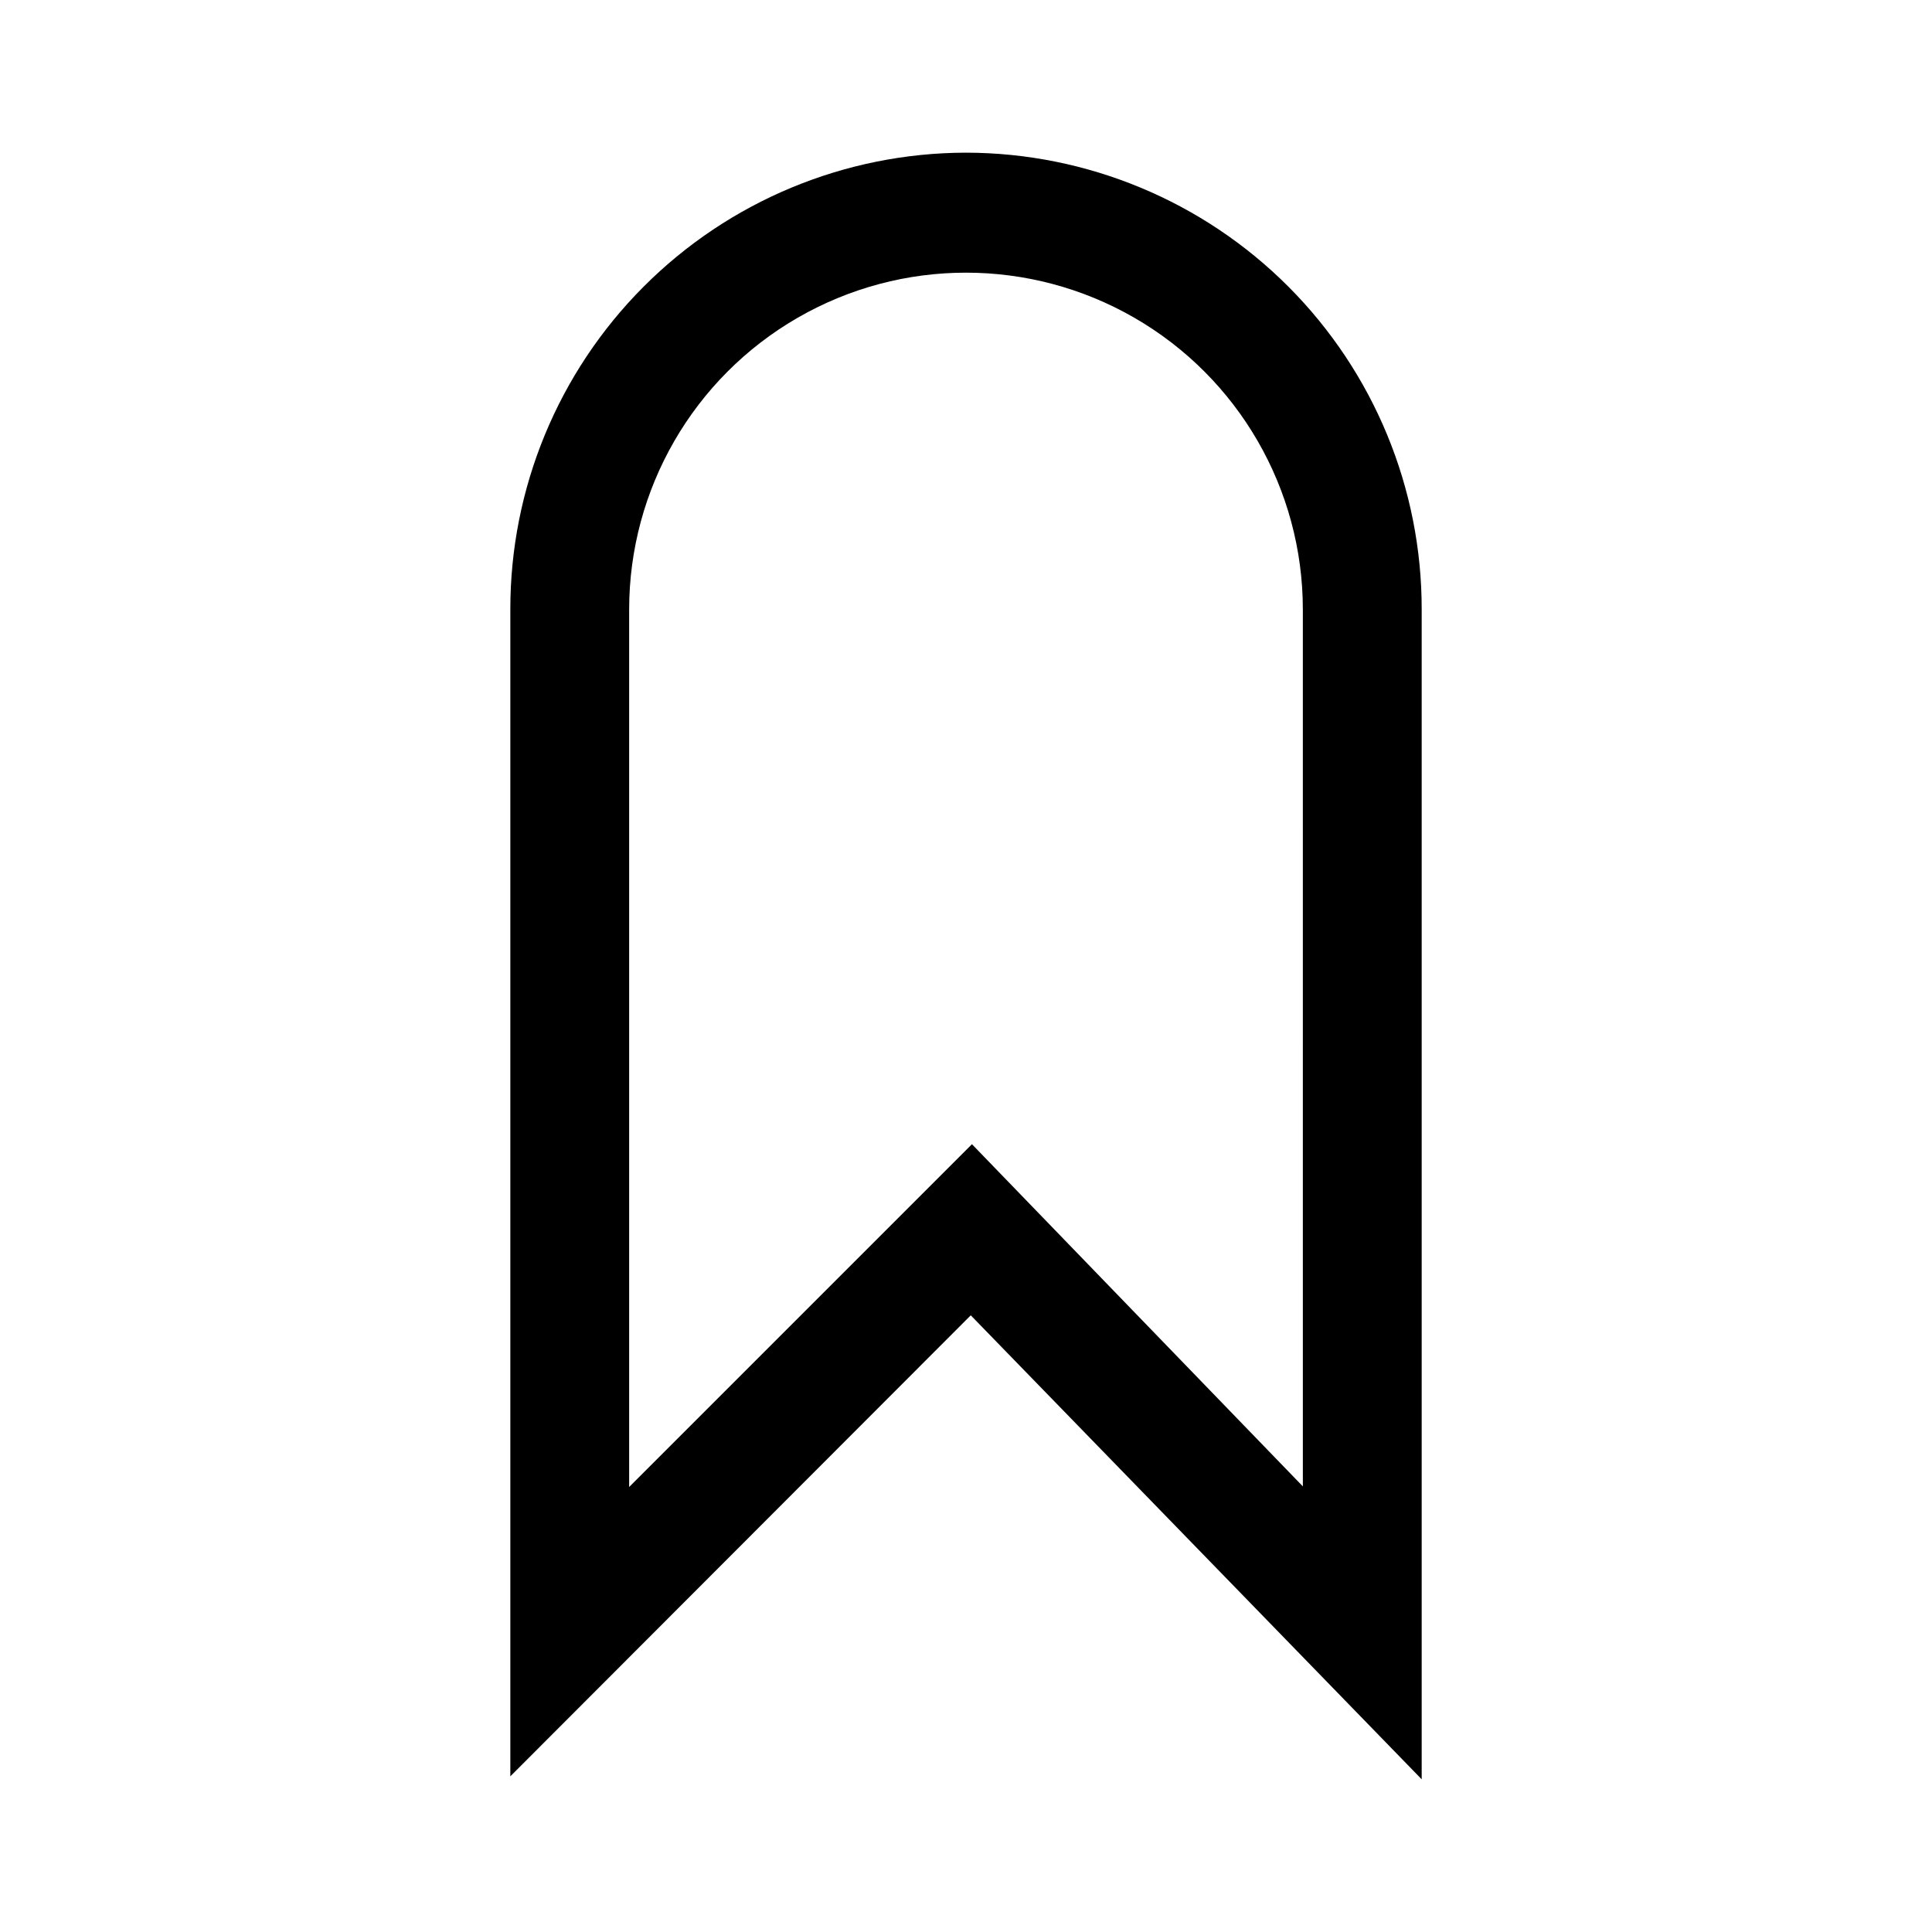
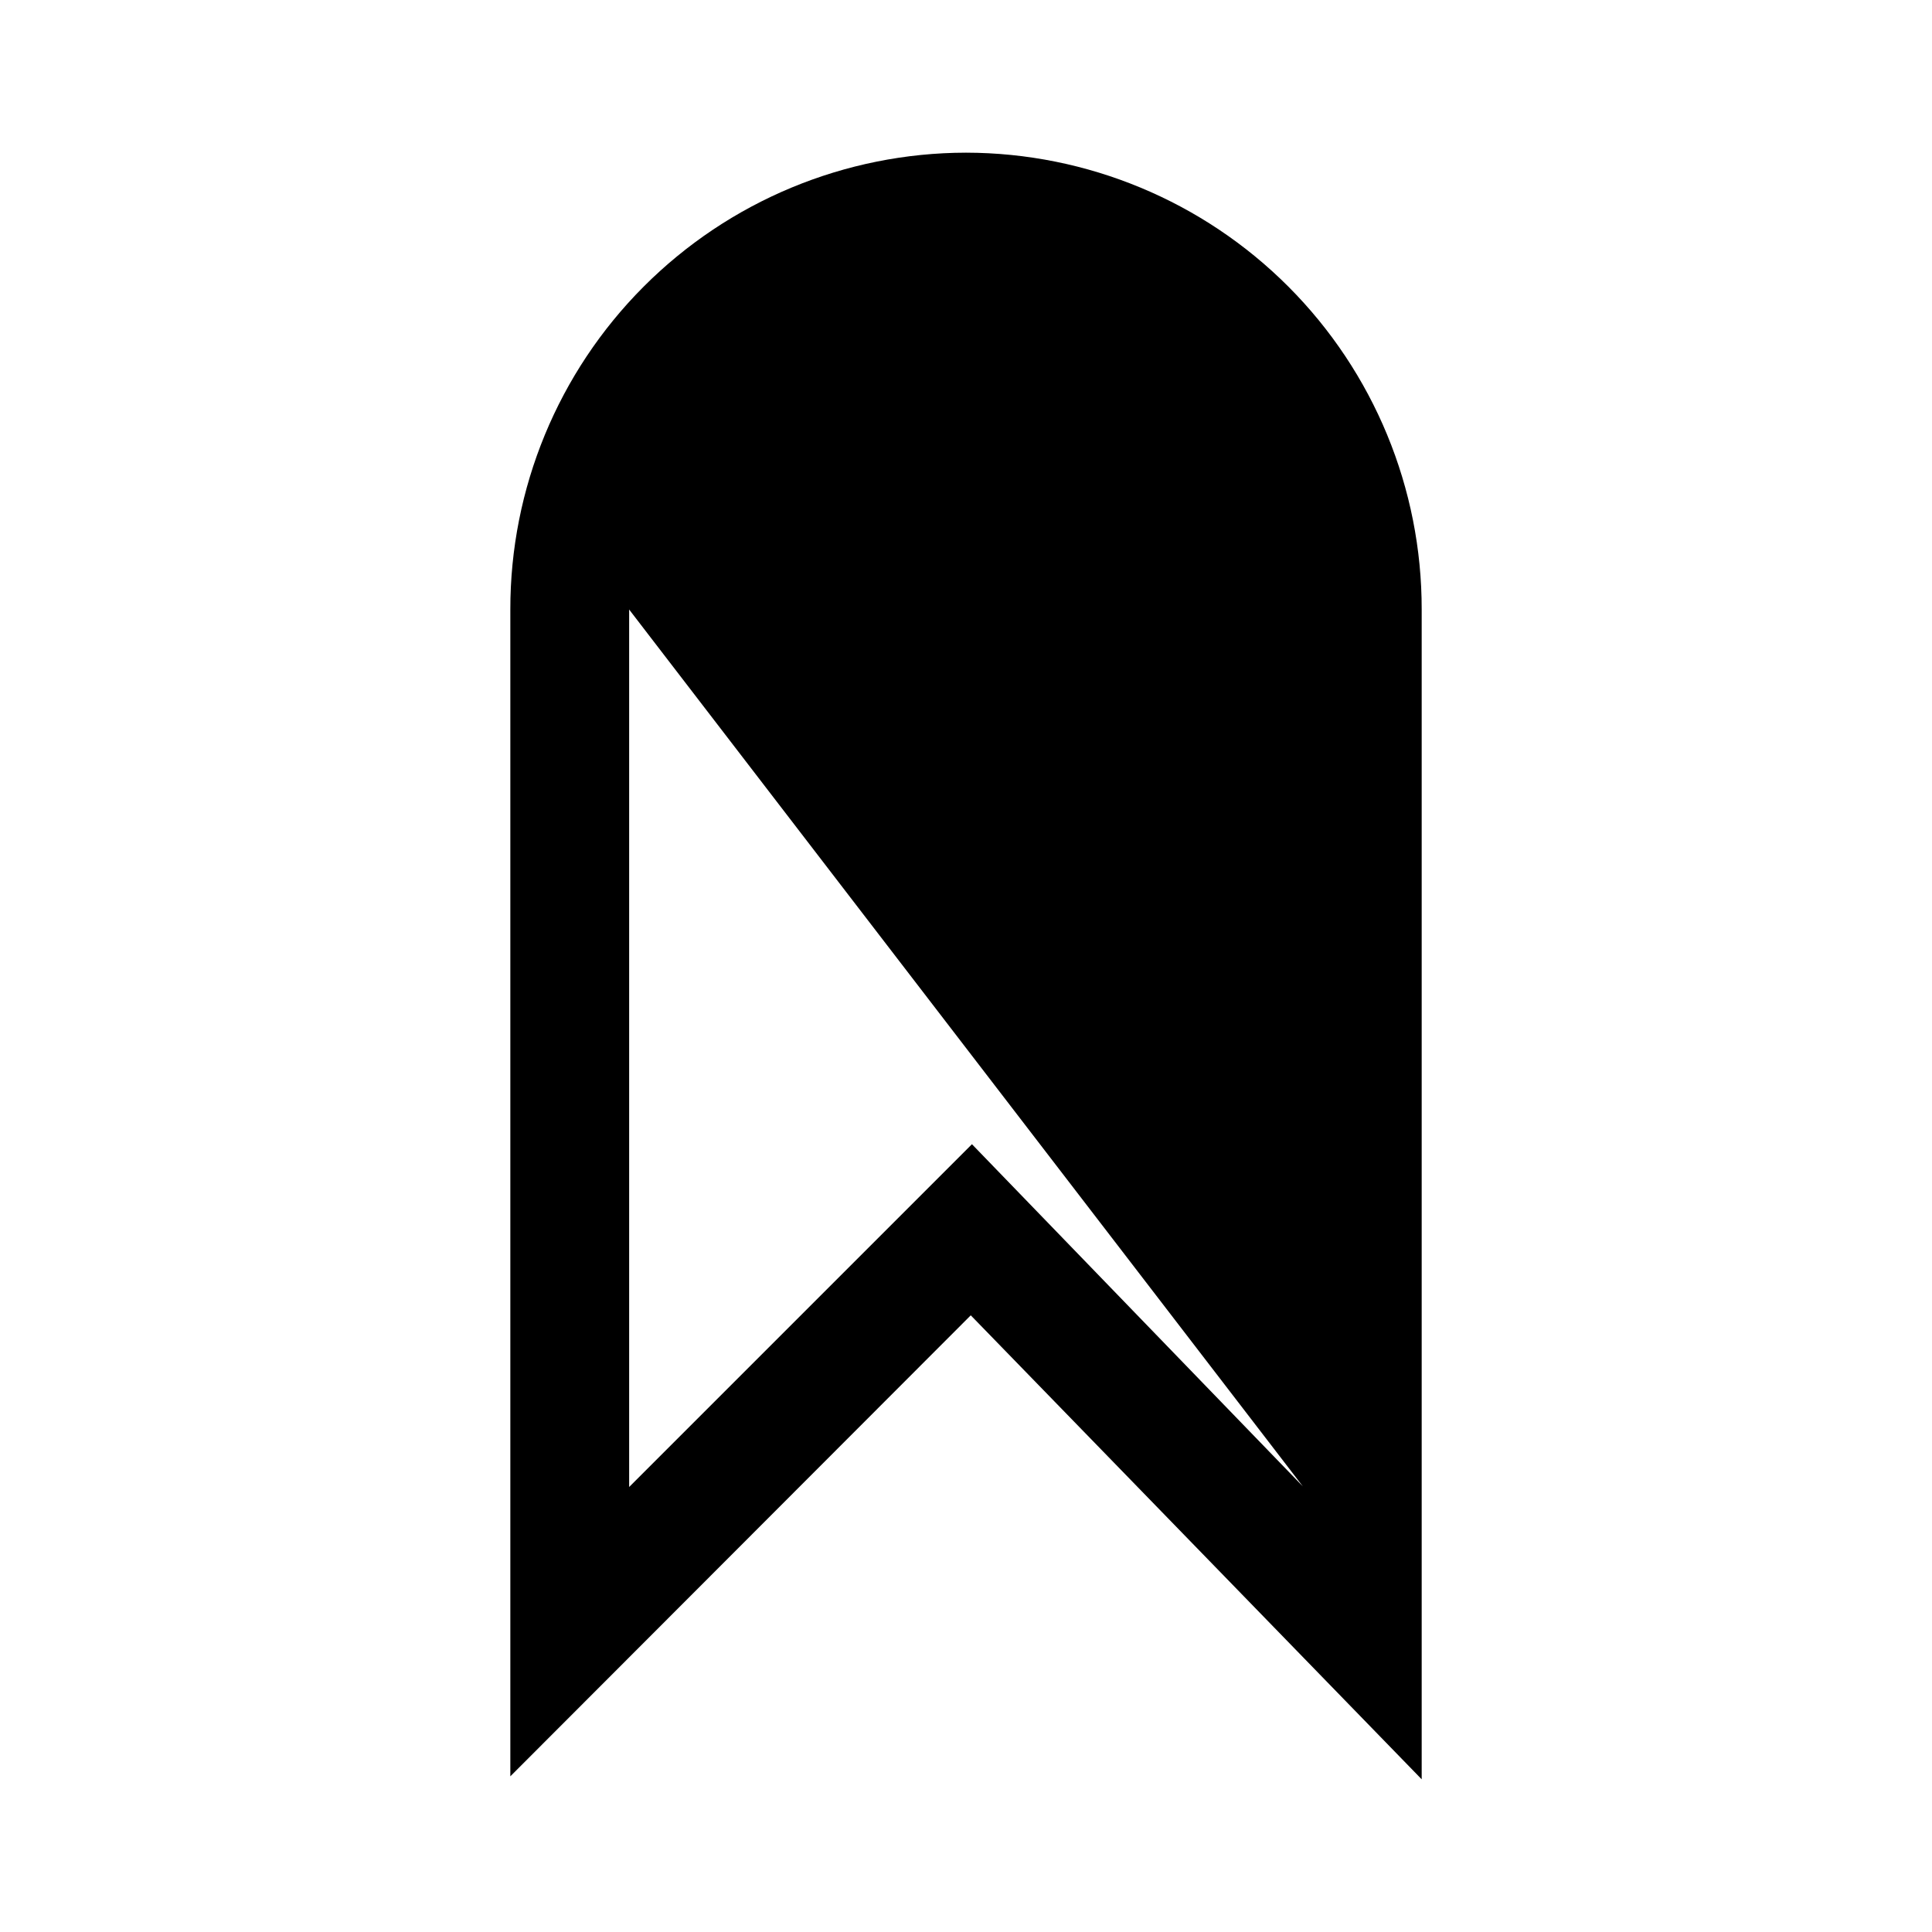
<svg xmlns="http://www.w3.org/2000/svg" fill="#000000" width="800px" height="800px" version="1.1" viewBox="144 144 512 512">
-   <path d="m400 184.46c-32.07 0.043-62.809 12.824-85.453 35.527-22.648 22.707-35.348 53.477-35.305 85.547v309.21l122.02-122.17 119.5 122.96v-310c0.043-32.07-12.656-62.84-35.301-85.547-22.648-22.703-53.387-35.484-85.453-35.527zm89.27 353.45-87.695-90.684-90.844 90.844v-232.54c0-31.895 17.016-61.363 44.633-77.309 27.621-15.949 61.648-15.949 89.27 0 27.621 15.945 44.633 45.414 44.633 77.309z" />
+   <path d="m400 184.46c-32.07 0.043-62.809 12.824-85.453 35.527-22.648 22.707-35.348 53.477-35.305 85.547v309.21l122.02-122.17 119.5 122.96v-310c0.043-32.07-12.656-62.84-35.301-85.547-22.648-22.703-53.387-35.484-85.453-35.527zm89.27 353.45-87.695-90.684-90.844 90.844v-232.54z" />
</svg>